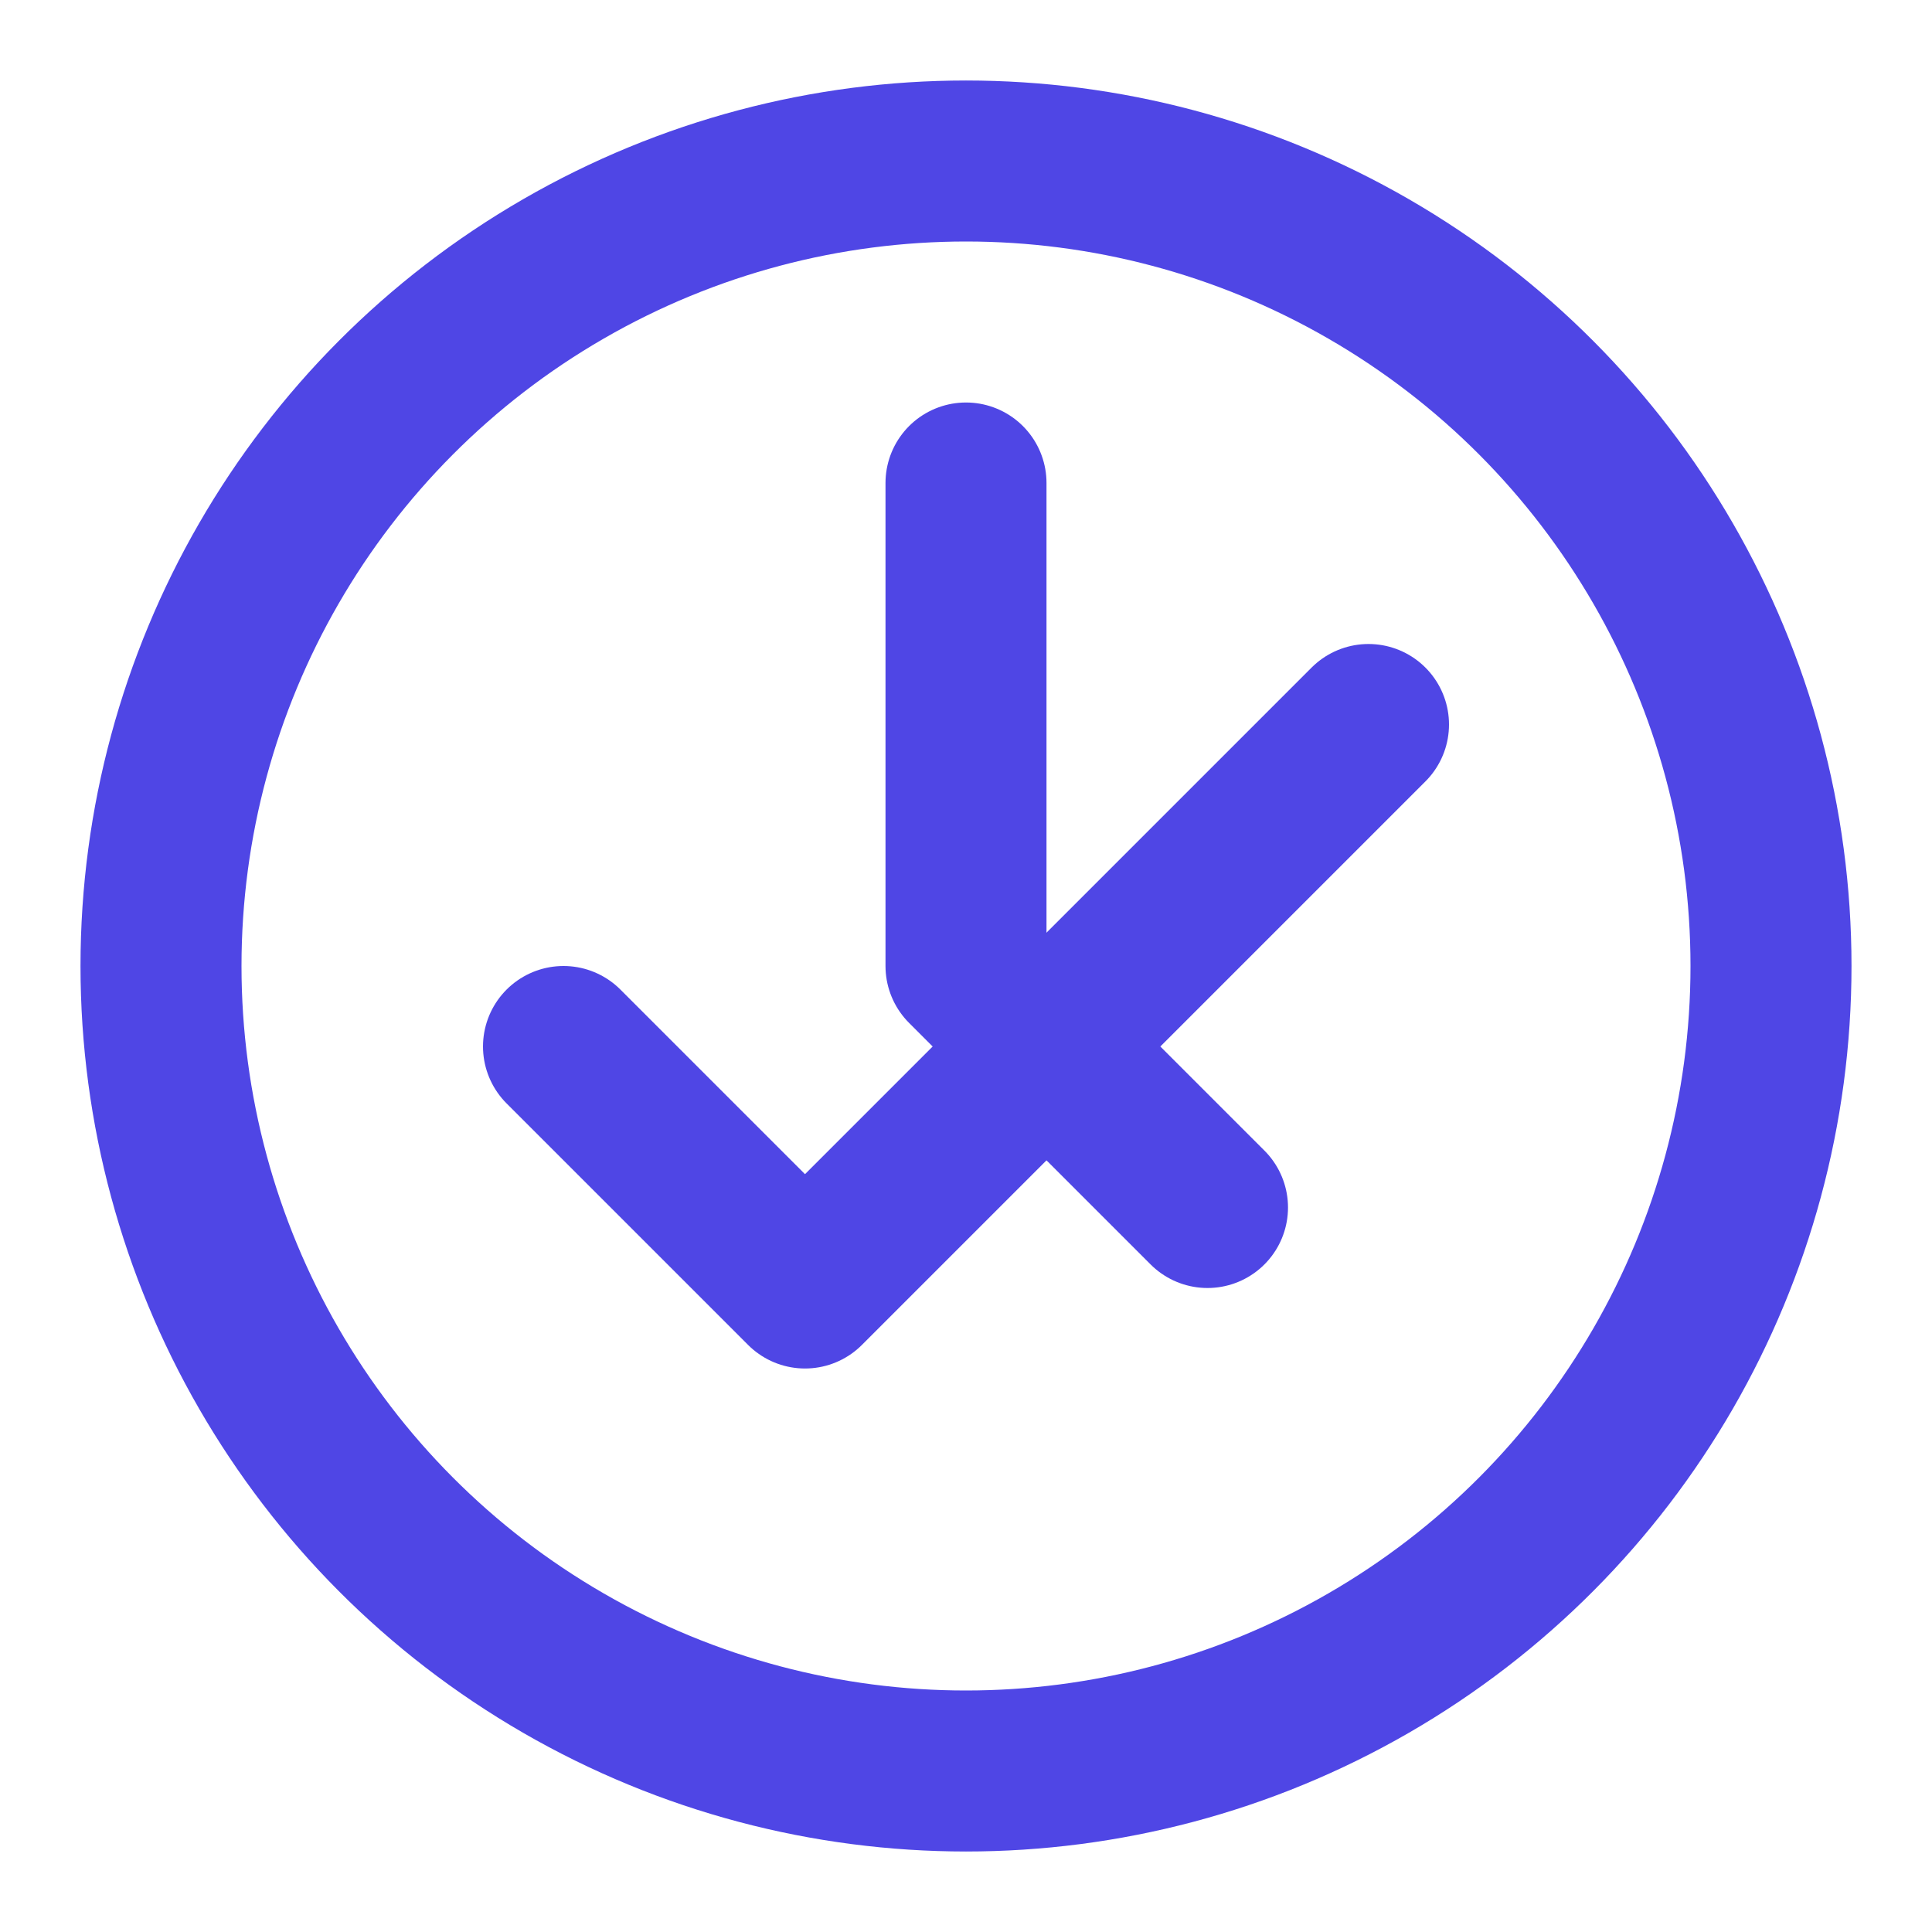
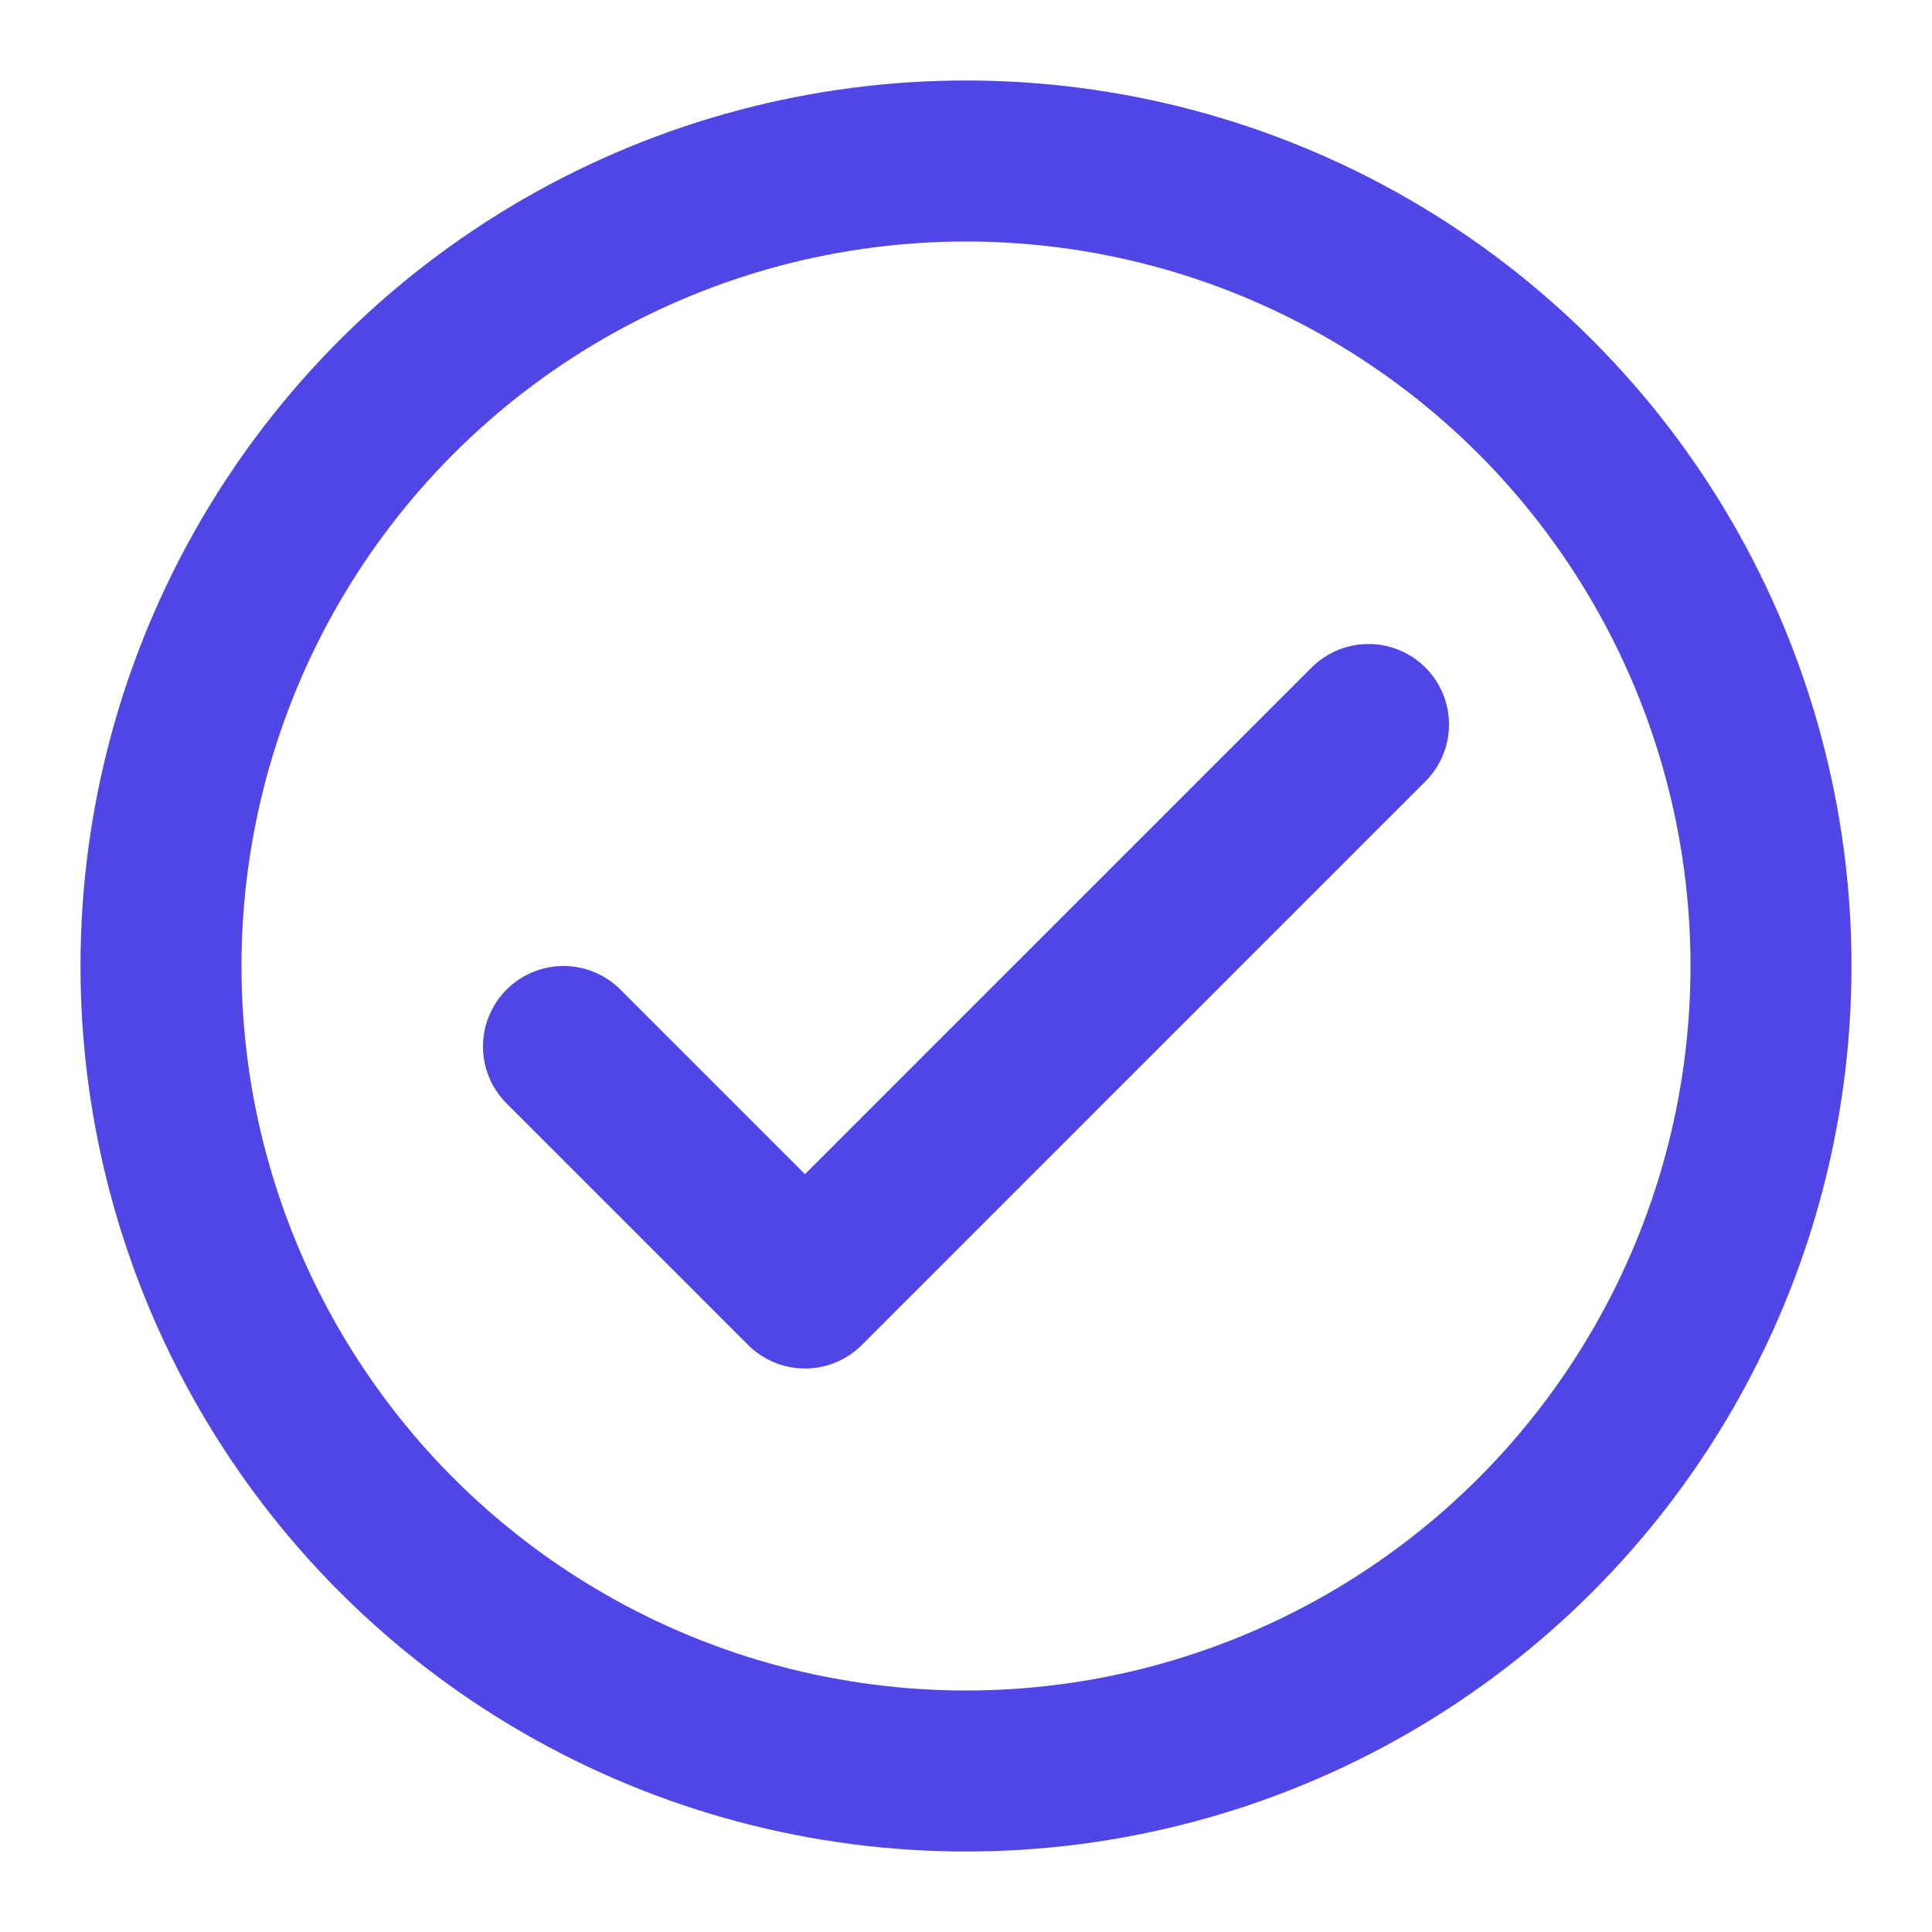
<svg xmlns="http://www.w3.org/2000/svg" width="24" height="24" viewBox="0 0 24 24" fill="none">
  <circle cx="12" cy="12" r="10" stroke="#4F46E5" stroke-width="2" />
-   <path d="M12 6V12L15 15" stroke="#4F46E5" stroke-width="2" stroke-linecap="round" stroke-linejoin="round" />
  <path d="M7 13L10 16L17 9" stroke="#4F46E5" stroke-width="2" stroke-linecap="round" stroke-linejoin="round" />
</svg>